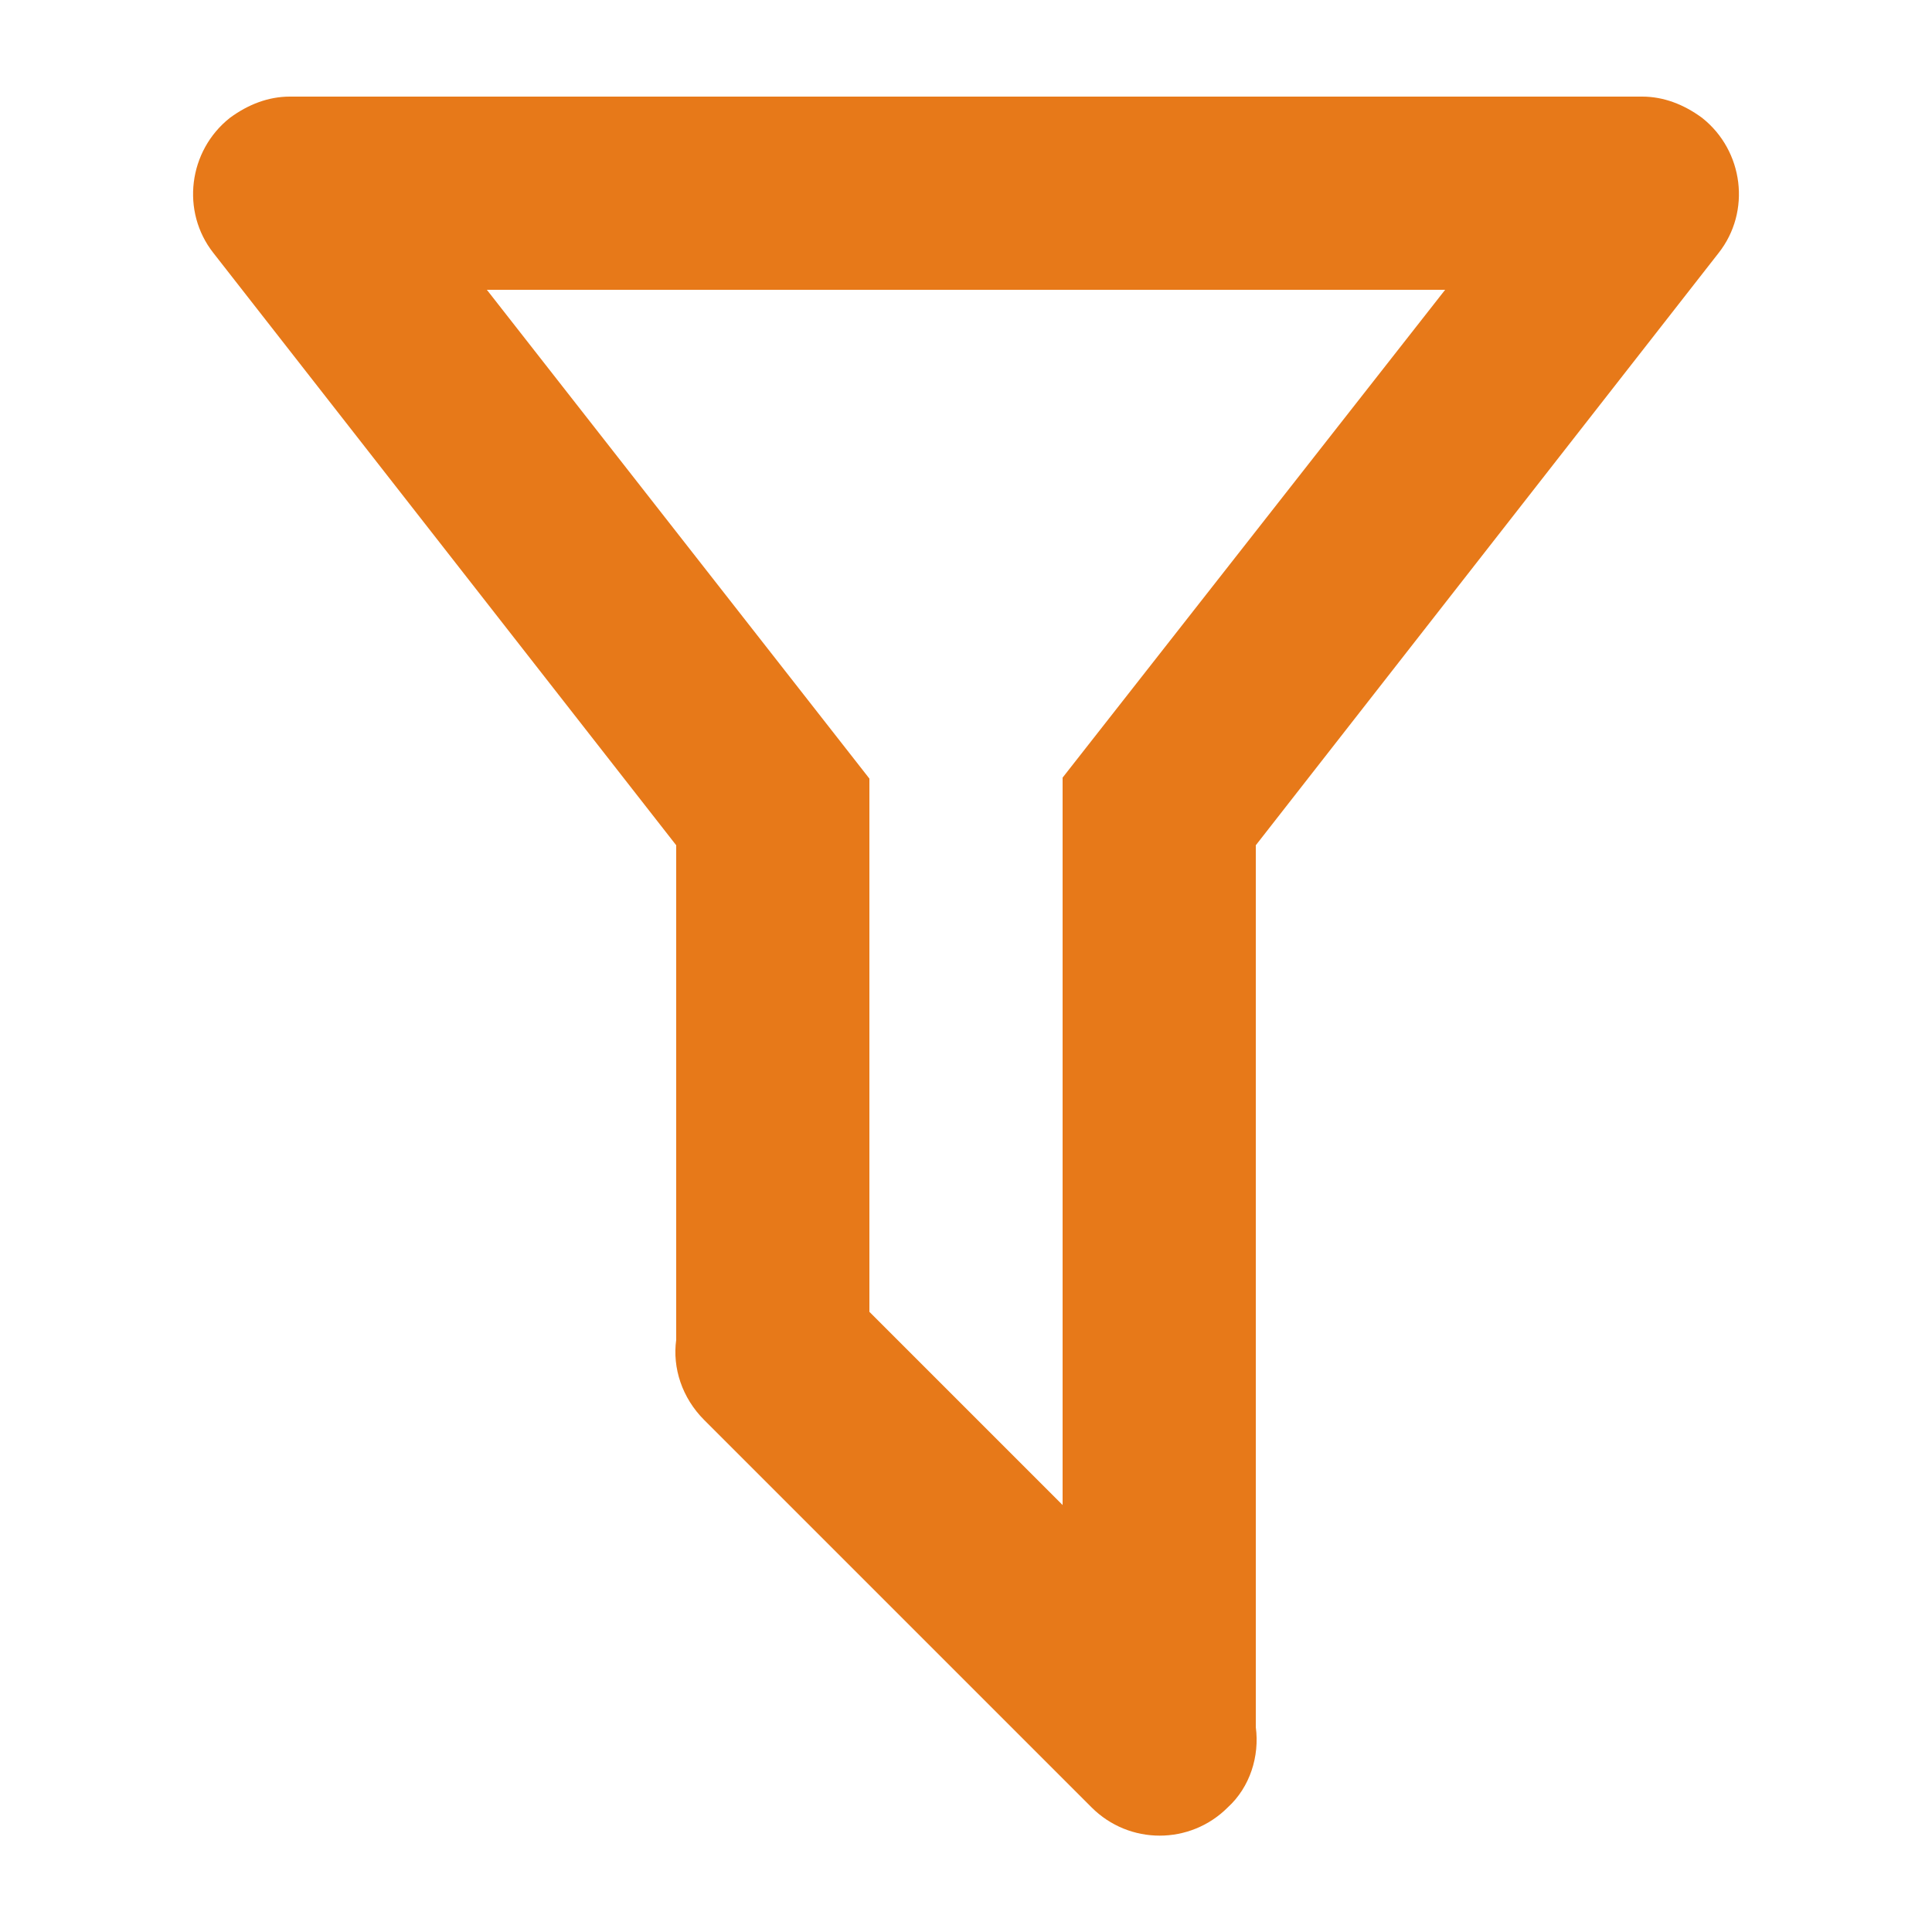
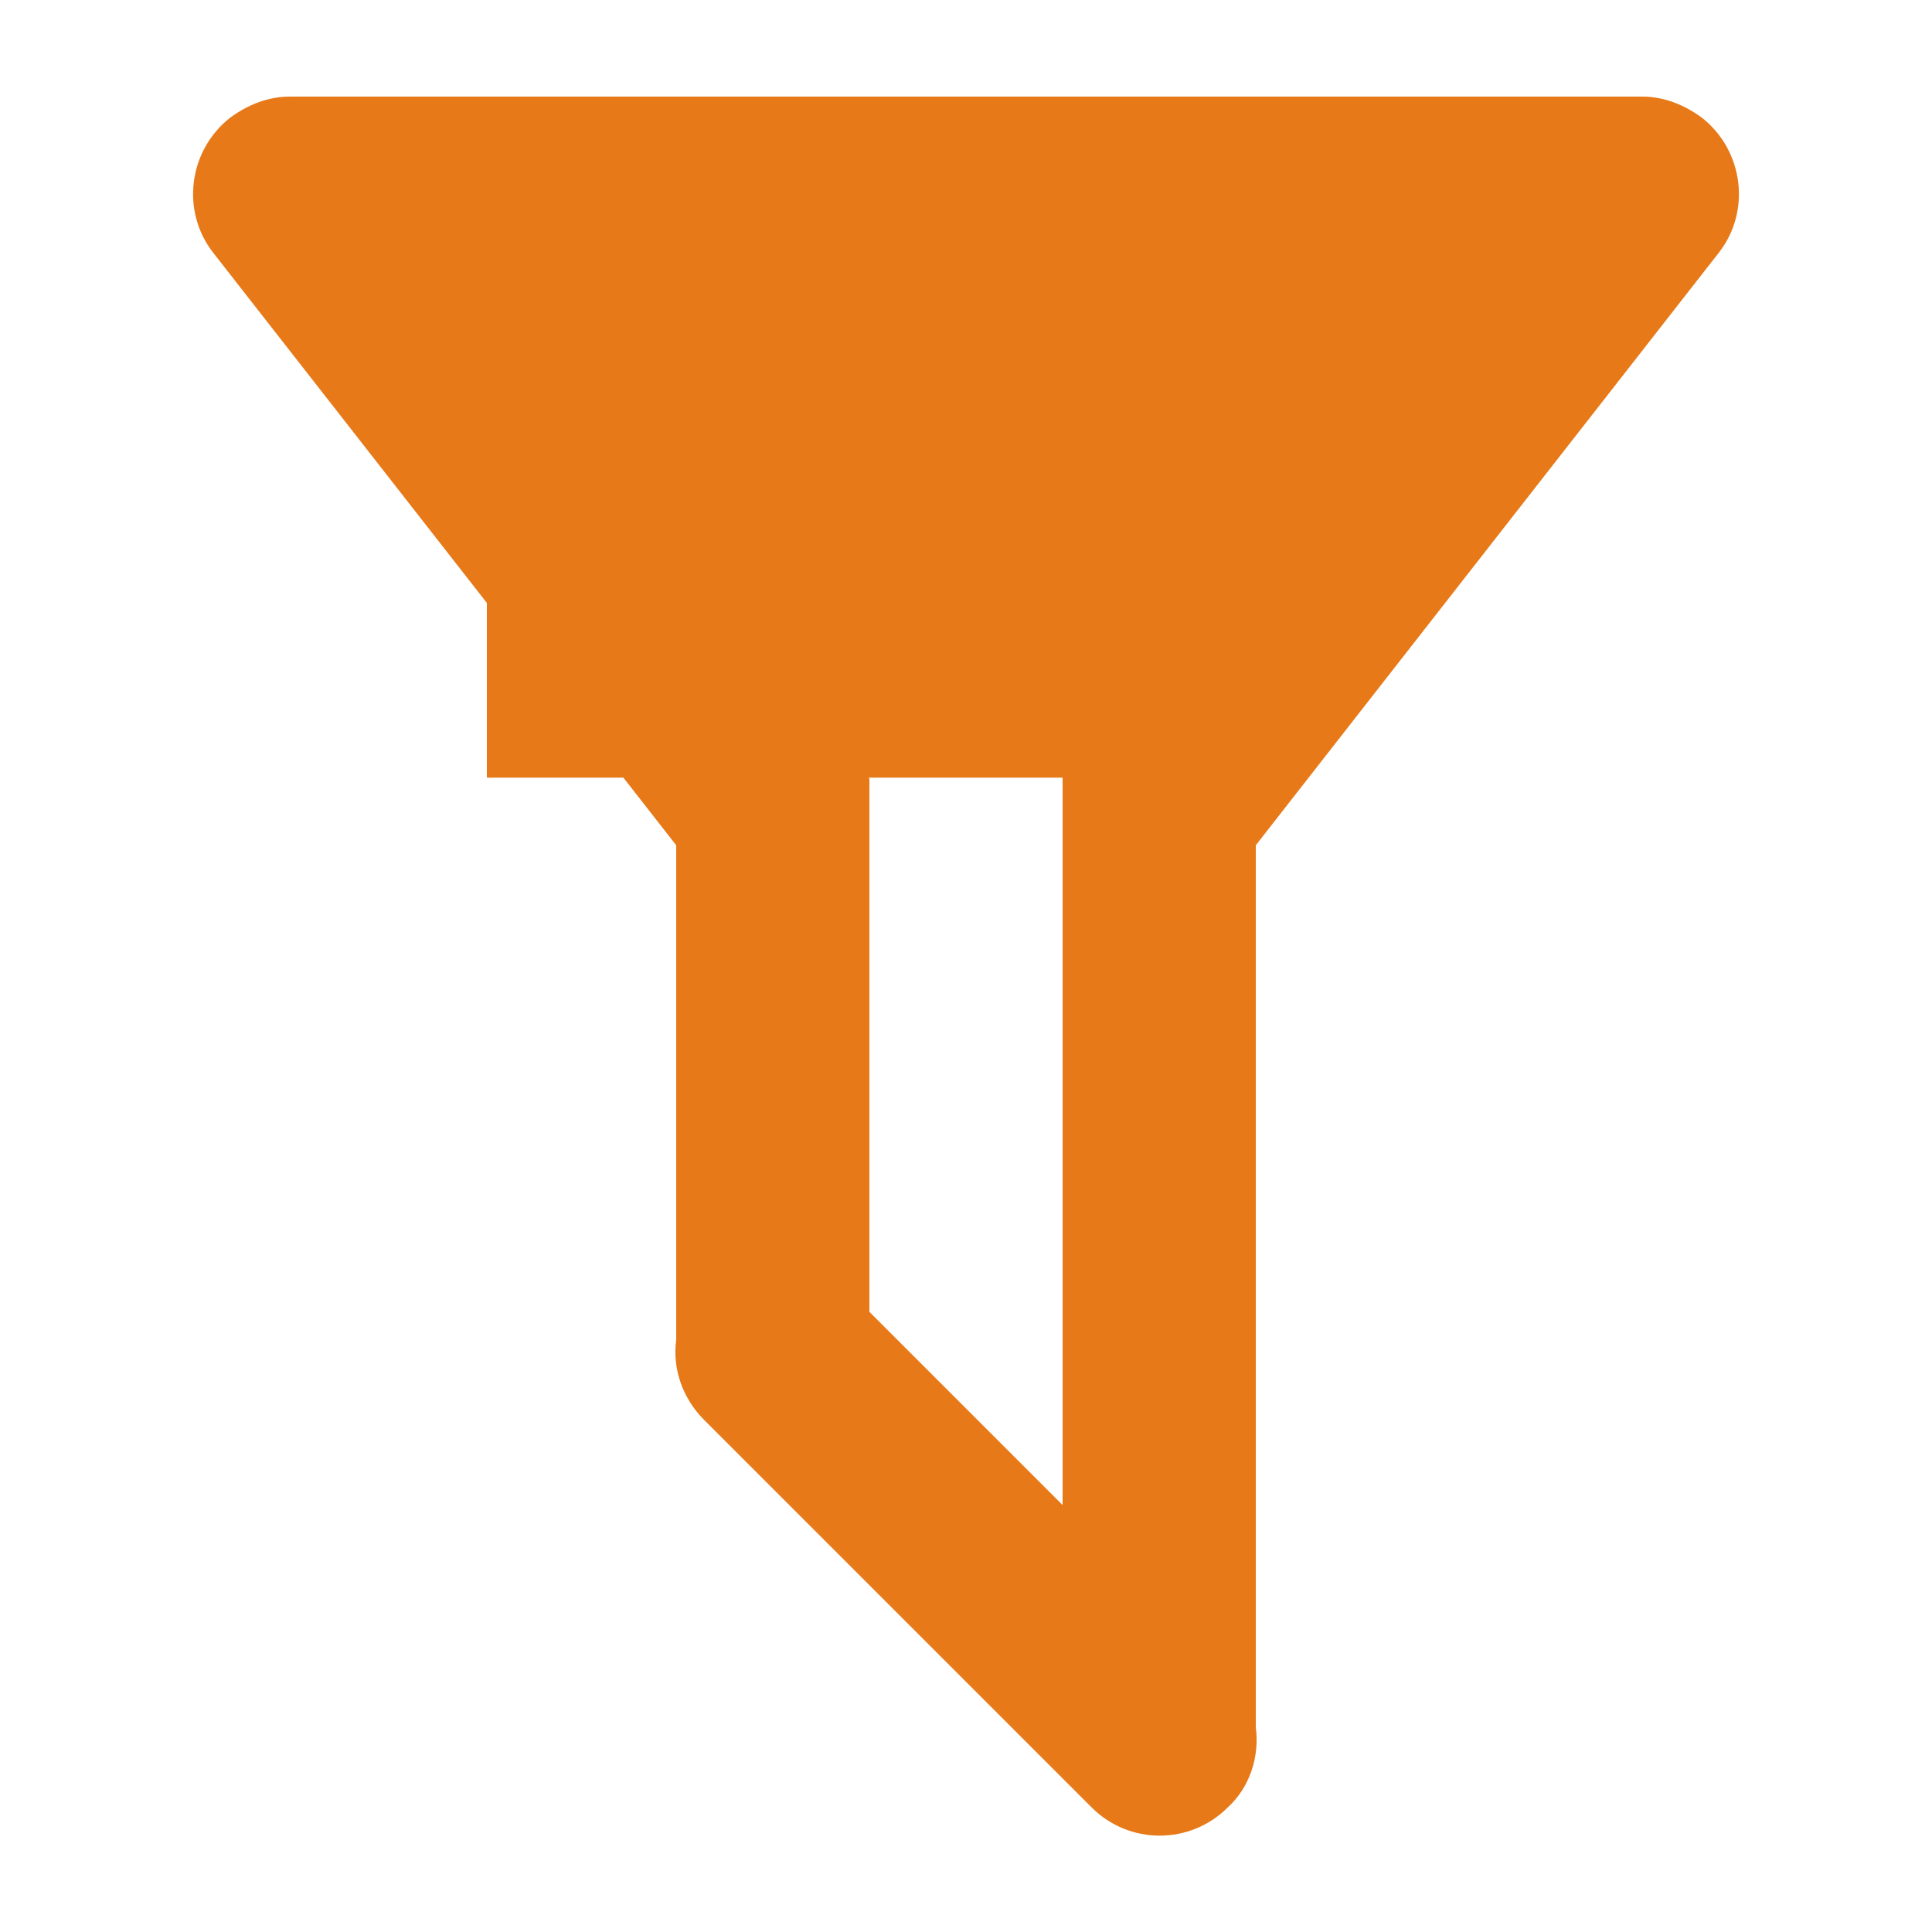
<svg xmlns="http://www.w3.org/2000/svg" version="1.1" width="24" height="24" viewBox="2 2 20 20">
-   <path d="M15,19.88C15.04,20.18 14.94,20.5 14.71,20.71C14.32,21.1 13.69,21.1 13.3,20.71L9.29,16.7C9.06,16.47 8.96,16.16 9,15.87V10.75L4.21,4.62C3.87,4.19 3.95,3.56 4.38,3.22C4.57,3.08 4.78,3 5,3V3H19V3C19.22,3 19.43,3.08 19.62,3.22C20.05,3.56 20.13,4.19 19.79,4.62L15,10.75V19.88M7.04,5L11,10.06V15.58L13,17.58V10.05L16.96,5H7.04Z" fill="#E77919" />
+   <path d="M15,19.88C15.04,20.18 14.94,20.5 14.71,20.71C14.32,21.1 13.69,21.1 13.3,20.71L9.29,16.7C9.06,16.47 8.96,16.16 9,15.87V10.75L4.21,4.62C3.87,4.19 3.95,3.56 4.38,3.22C4.57,3.08 4.78,3 5,3V3H19V3C19.22,3 19.43,3.08 19.62,3.22C20.05,3.56 20.13,4.19 19.79,4.62L15,10.75V19.88M7.04,5L11,10.06V15.58L13,17.58V10.05H7.04Z" fill="#E77919" />
</svg>